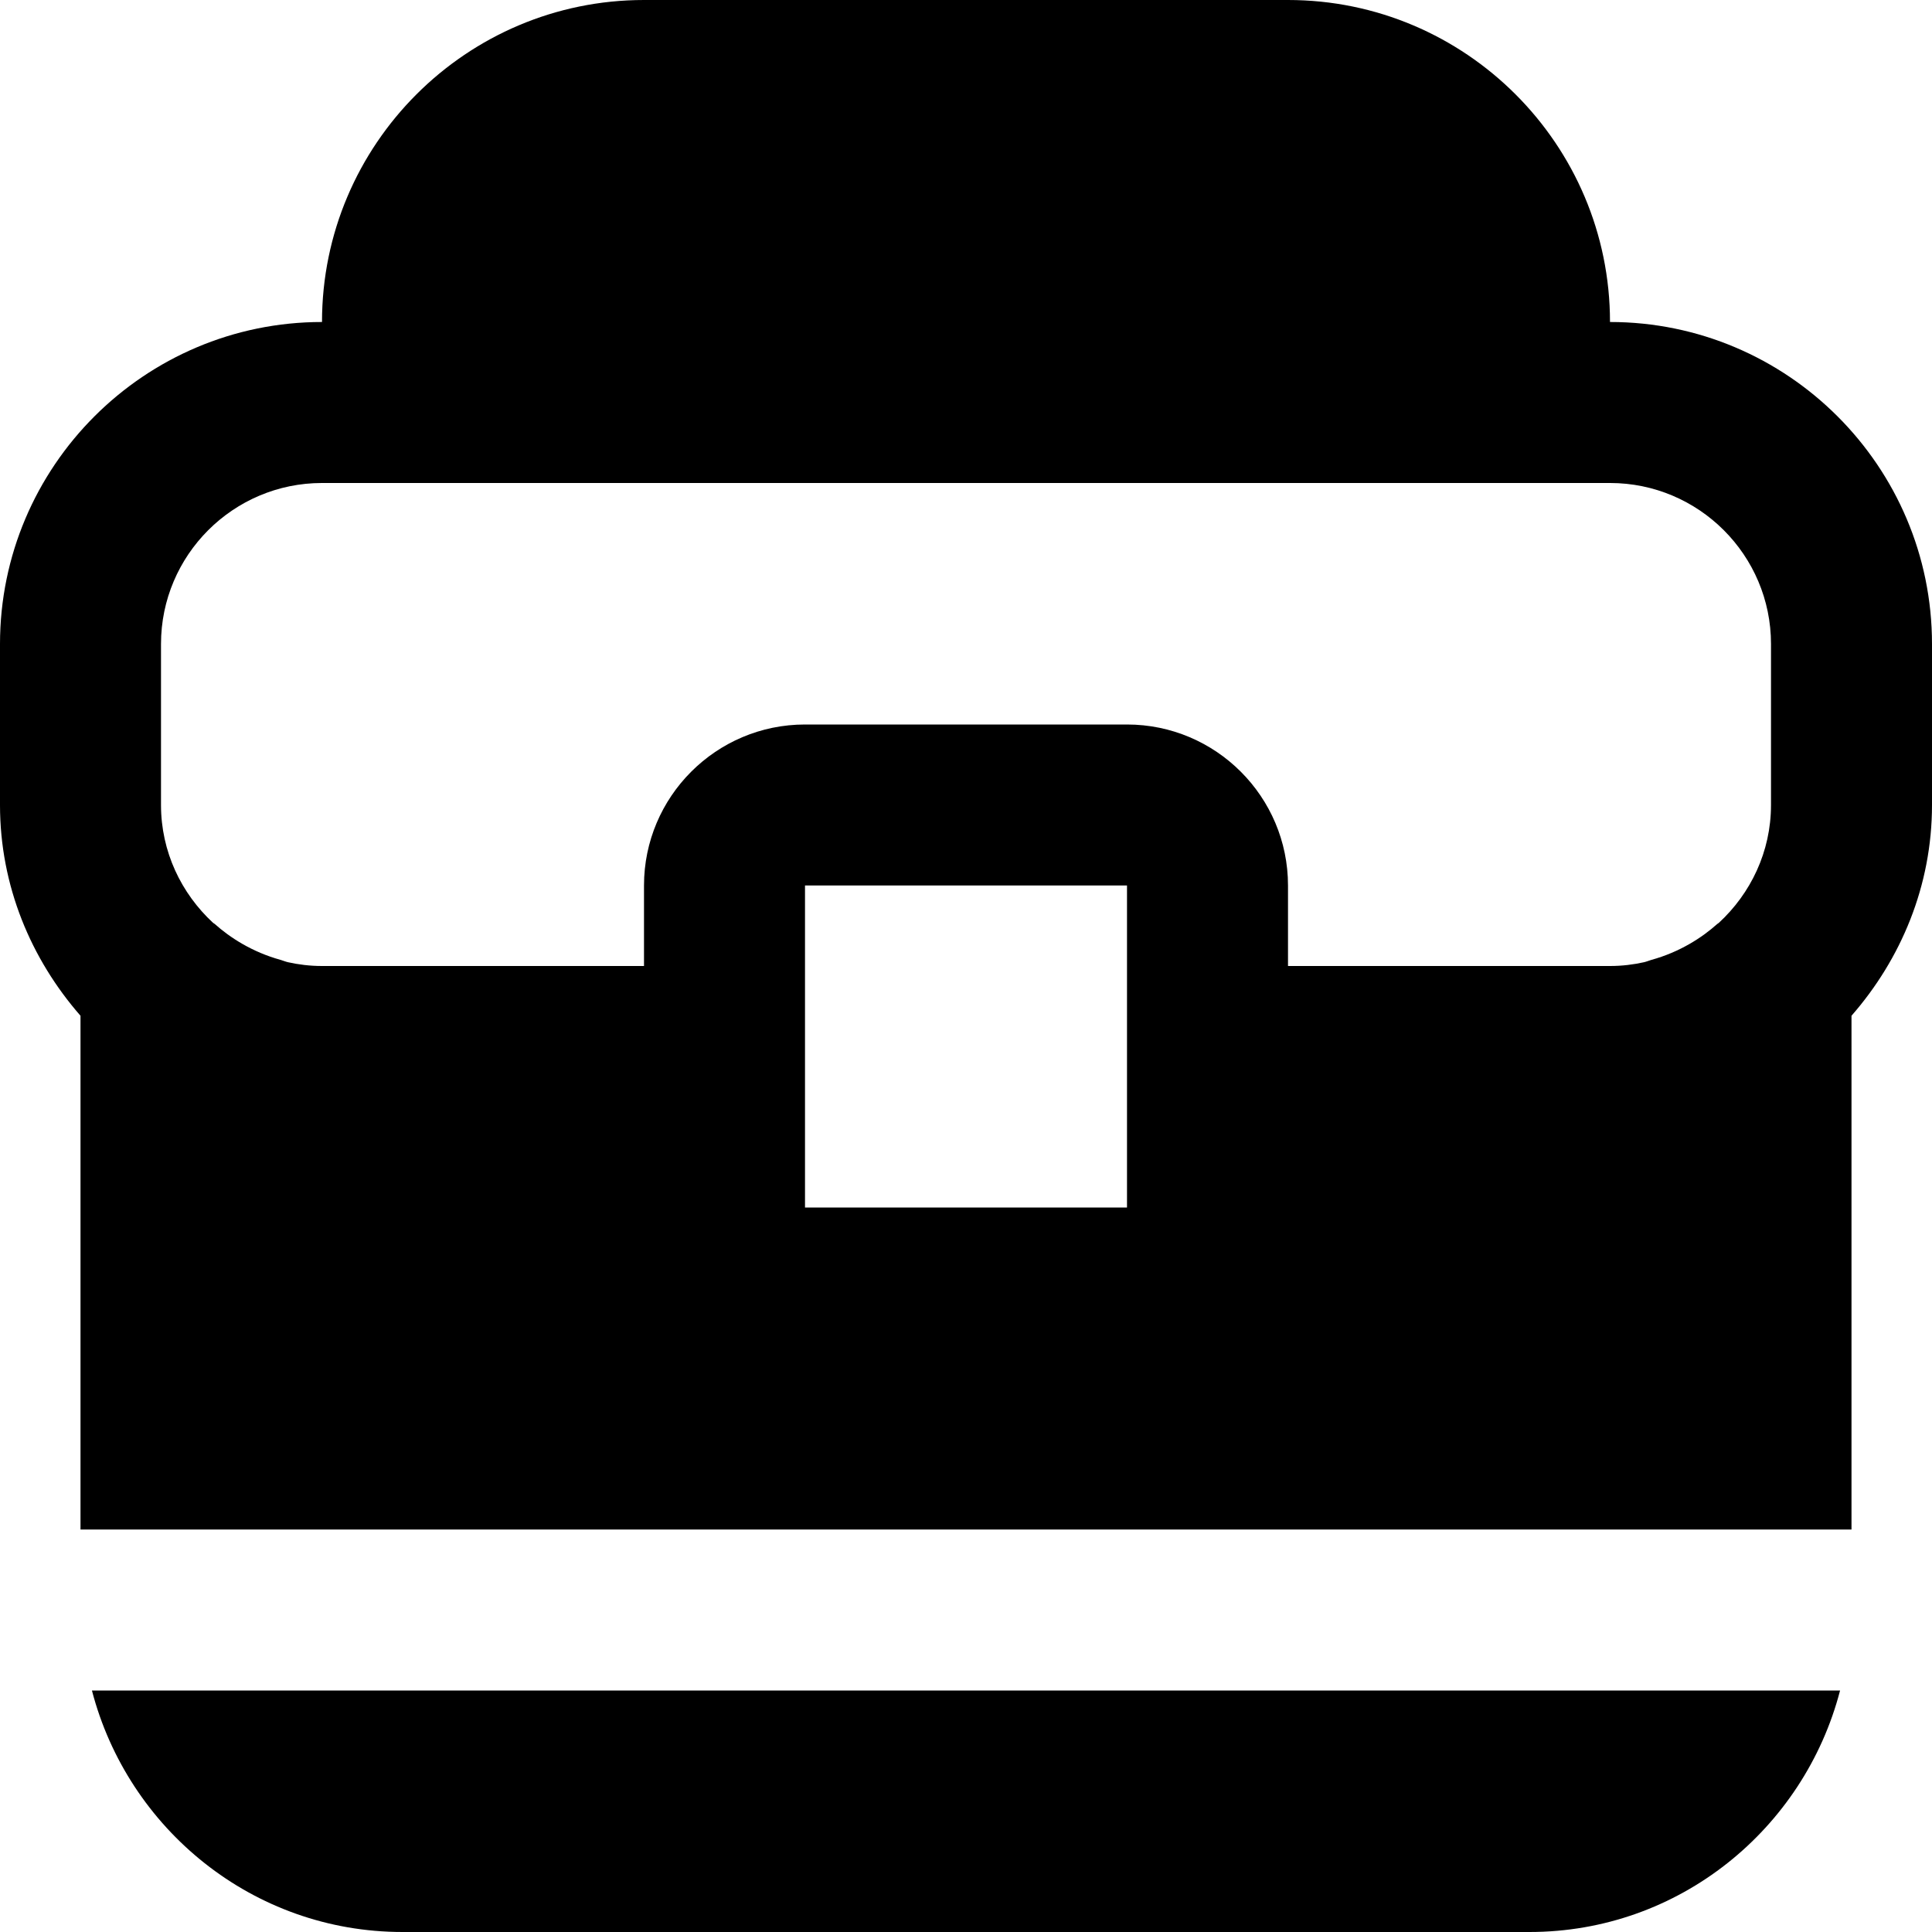
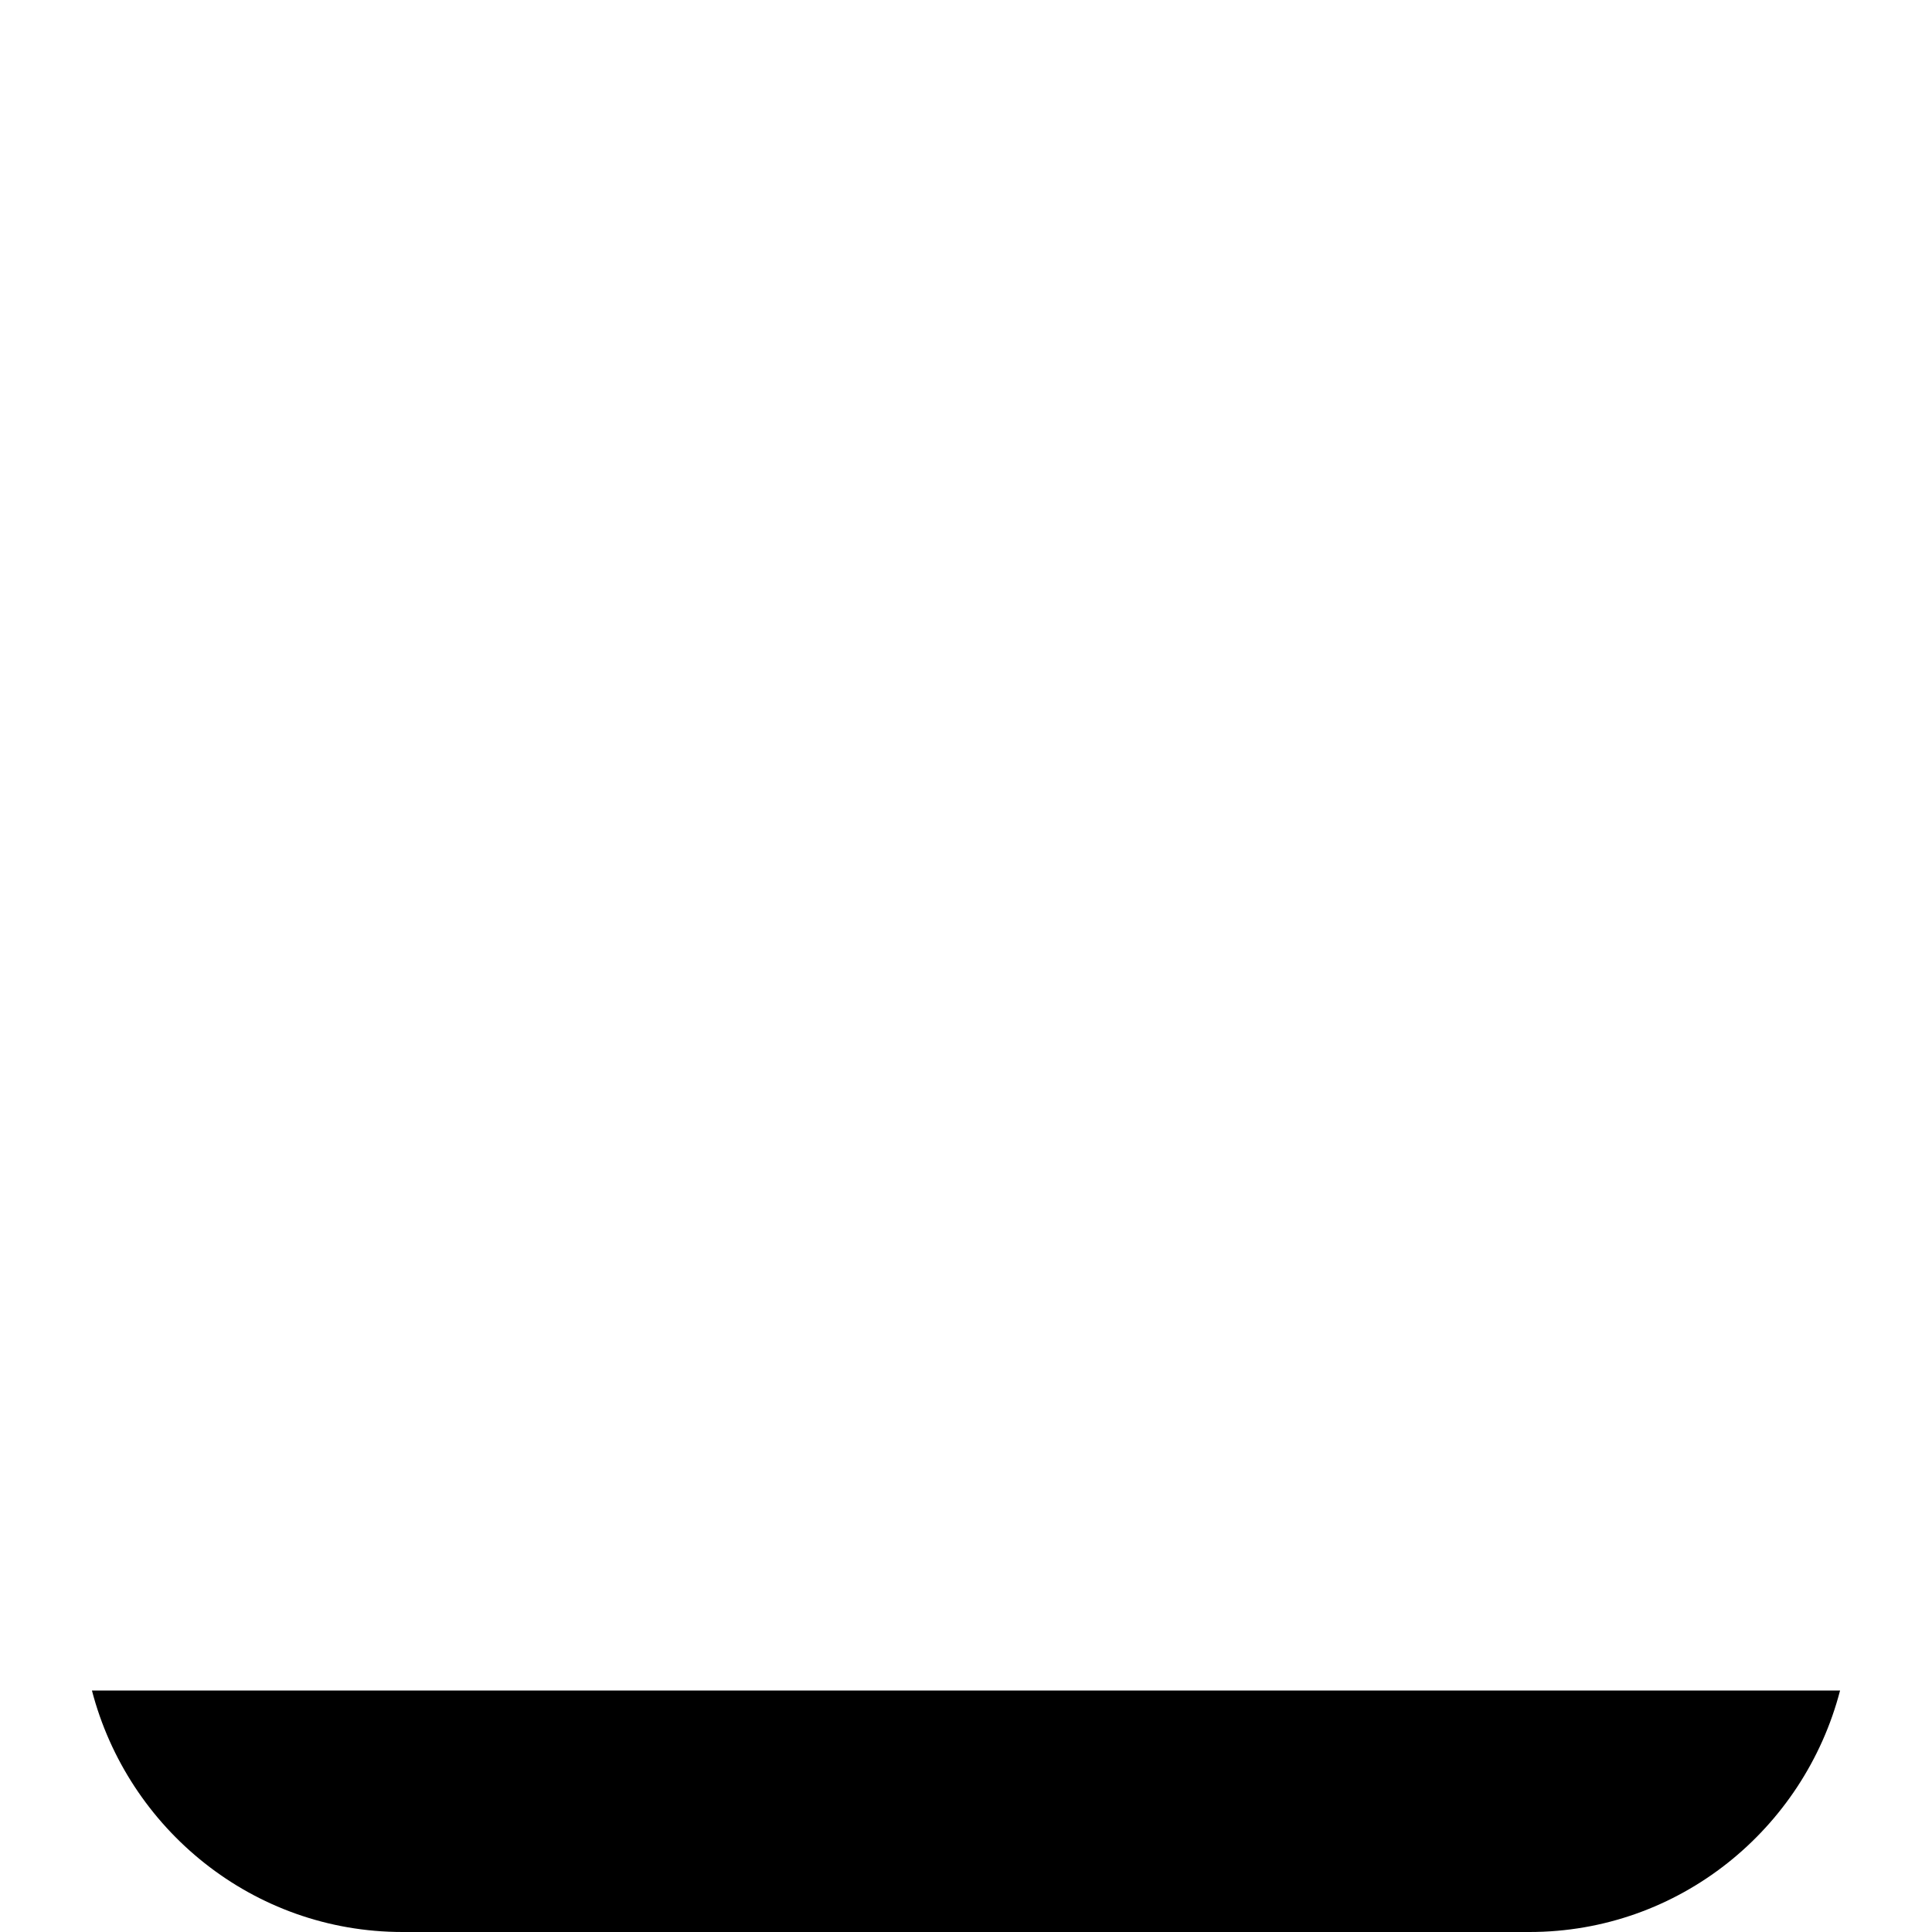
<svg xmlns="http://www.w3.org/2000/svg" fill="#000000" height="800px" width="800px" version="1.1" id="Layer_1" viewBox="0 0 512 512" xml:space="preserve">
  <g>
    <g>
      <g>
-         <path d="M426.667,85.333C426.667,38.272,388.395,0,341.333,0H170.667c-47.061,0-85.333,38.272-85.333,85.333     C38.272,85.333,0,123.605,0,170.667v42.667c0,21.44,8.213,40.832,21.333,55.851v136.149h469.333V269.184     C503.787,254.165,512,234.773,512,213.333v-42.667C512,123.605,473.728,85.333,426.667,85.333z M298.667,277.333V320h-85.333     v-42.667v-42.667h85.333V277.333z M469.333,213.333c0,12.395-5.397,23.467-13.845,31.253c-0.128,0.128-0.299,0.171-0.427,0.299     c-3.925,3.52-9.856,7.424-17.493,9.515c-0.64,0.192-1.237,0.448-1.877,0.597c-2.795,0.619-5.781,1.003-9.024,1.003h-85.333     v-21.333c0-23.531-19.136-42.667-42.667-42.667h-85.333c-23.531,0-42.667,19.136-42.667,42.667V256H85.333     c-3.243,0-6.229-0.384-9.024-1.003c-0.64-0.149-1.237-0.405-1.877-0.597c-7.637-2.091-13.568-5.995-17.493-9.515     c-0.128-0.128-0.299-0.192-0.448-0.299c-8.448-7.808-13.824-18.88-13.824-31.253v-42.667c0-23.531,19.136-42.667,42.667-42.667     h21.333h298.667h21.333c23.531,0,42.667,19.136,42.667,42.667V213.333z" />
        <path d="M106.667,512h298.667c39.637,0,72.768-27.307,82.304-64H24.363C33.899,484.693,67.029,512,106.667,512z" />
      </g>
    </g>
  </g>
</svg>